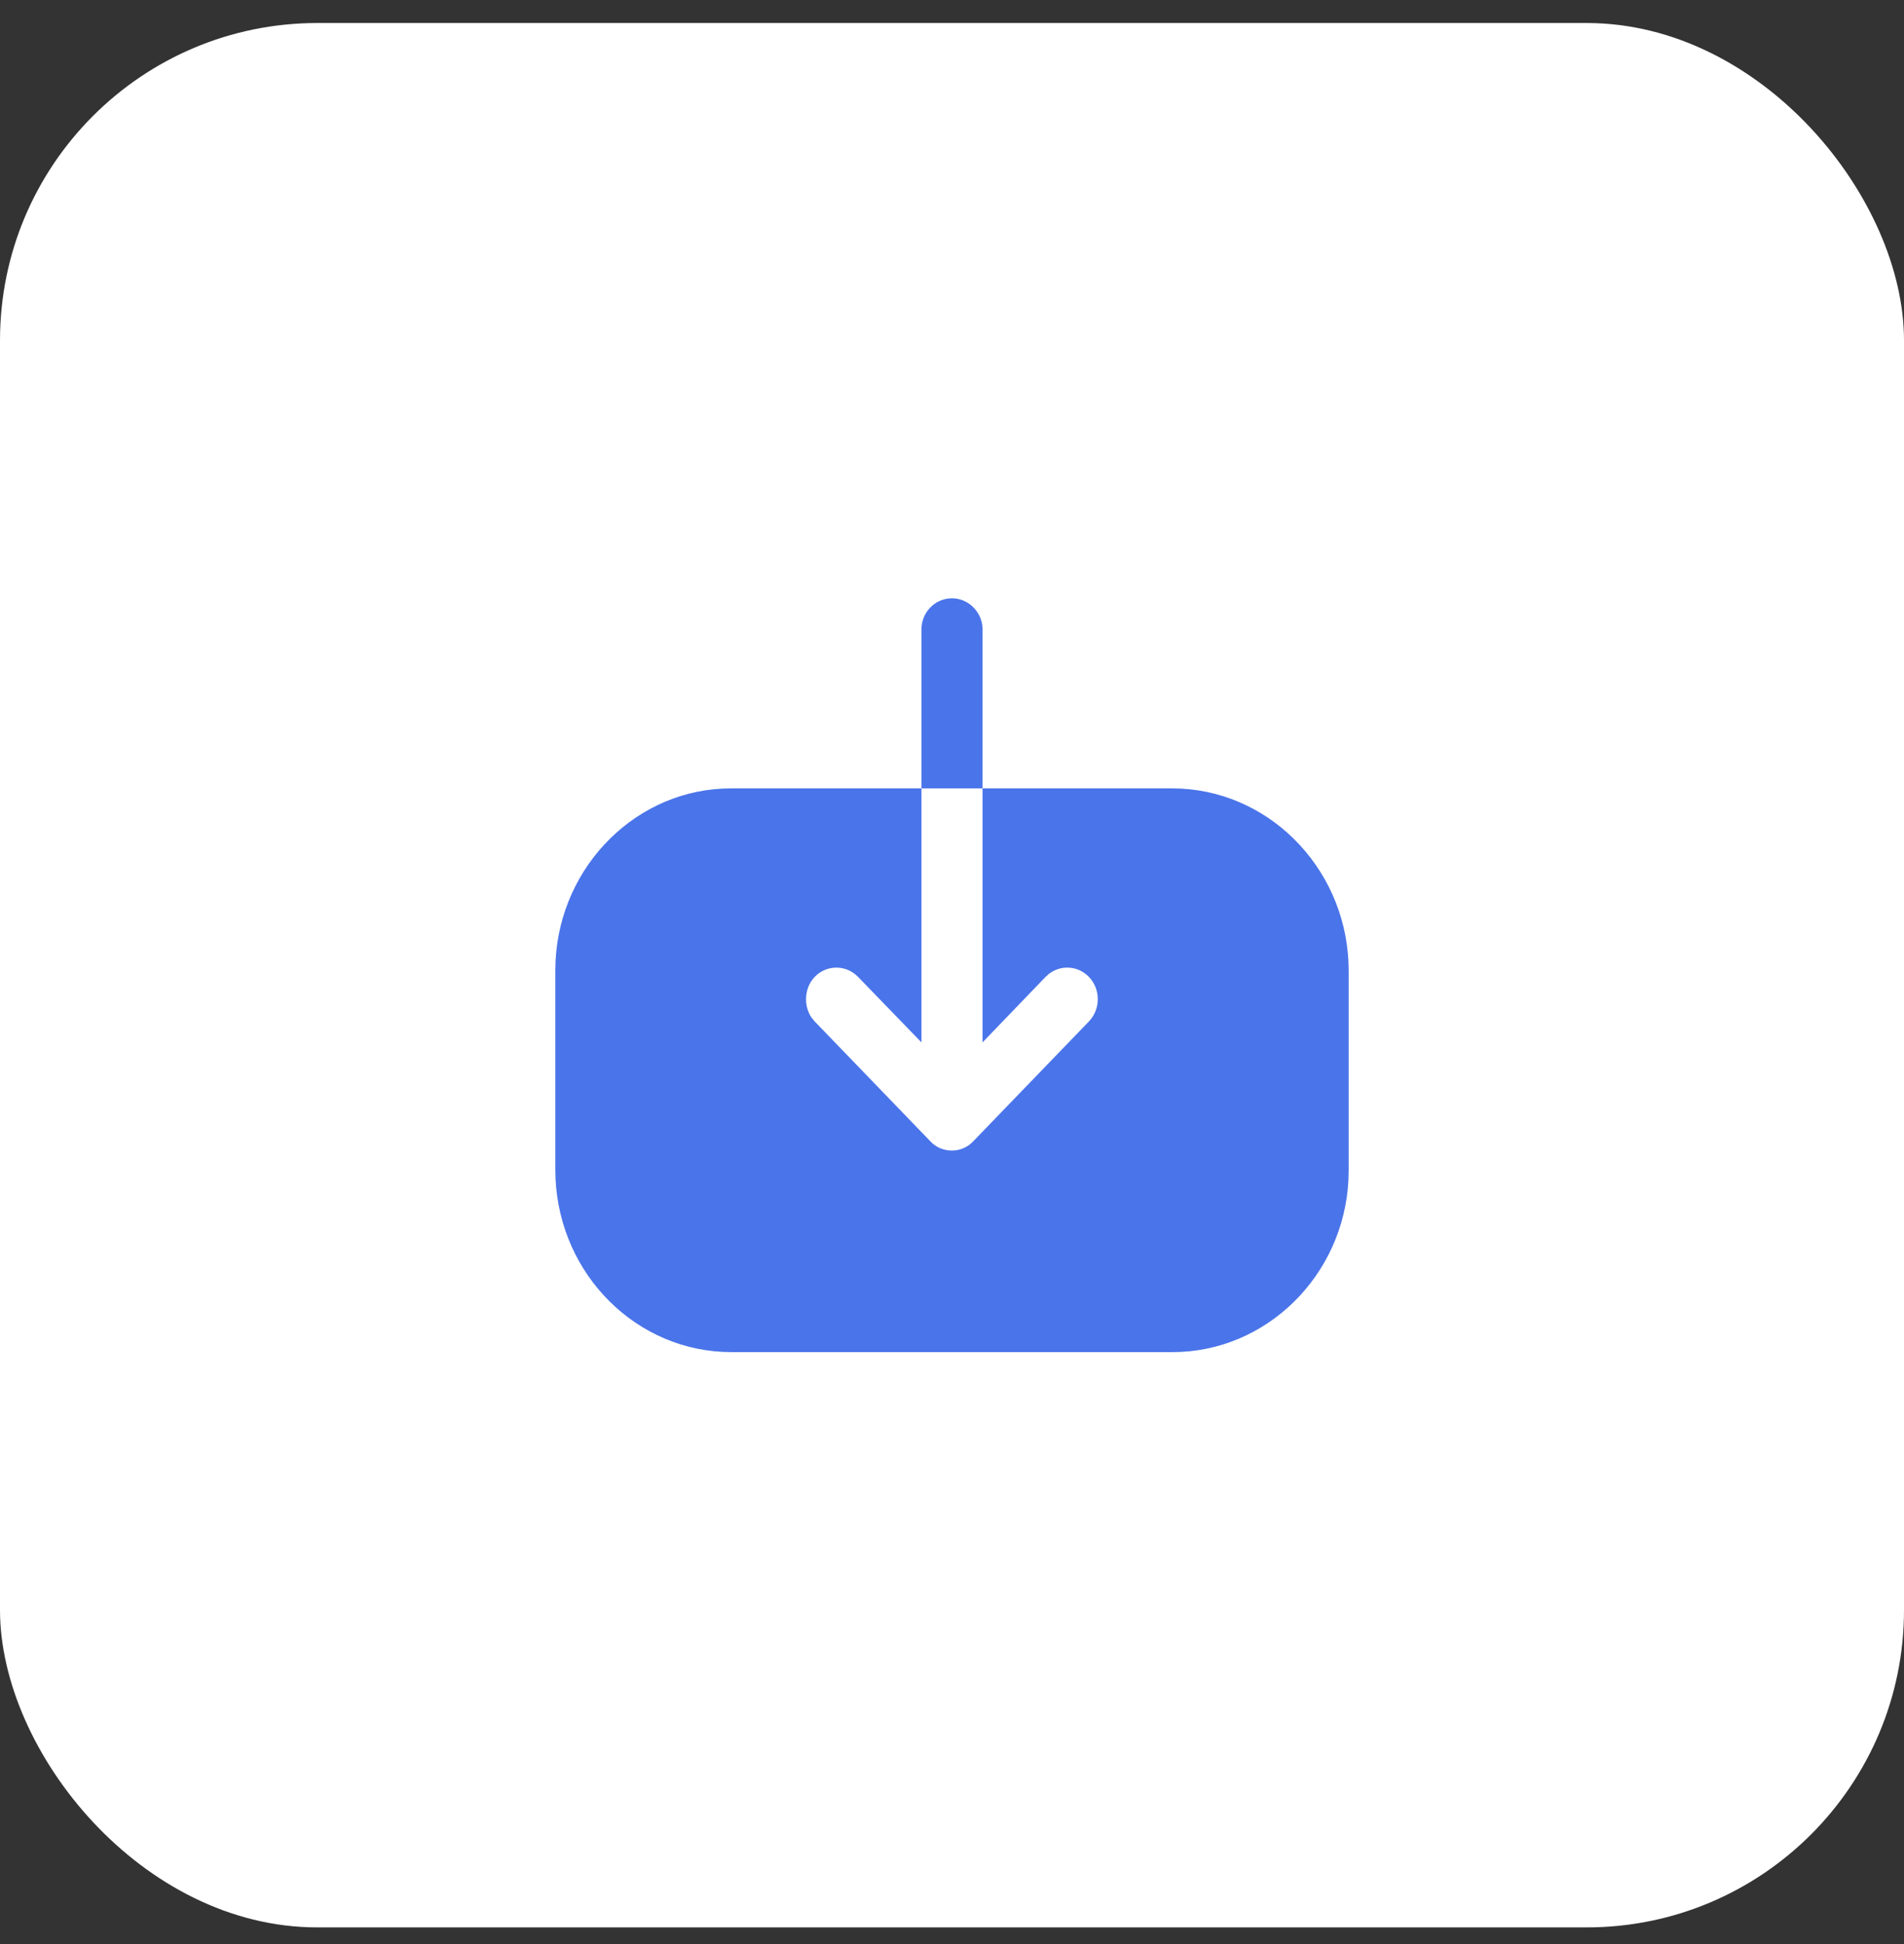
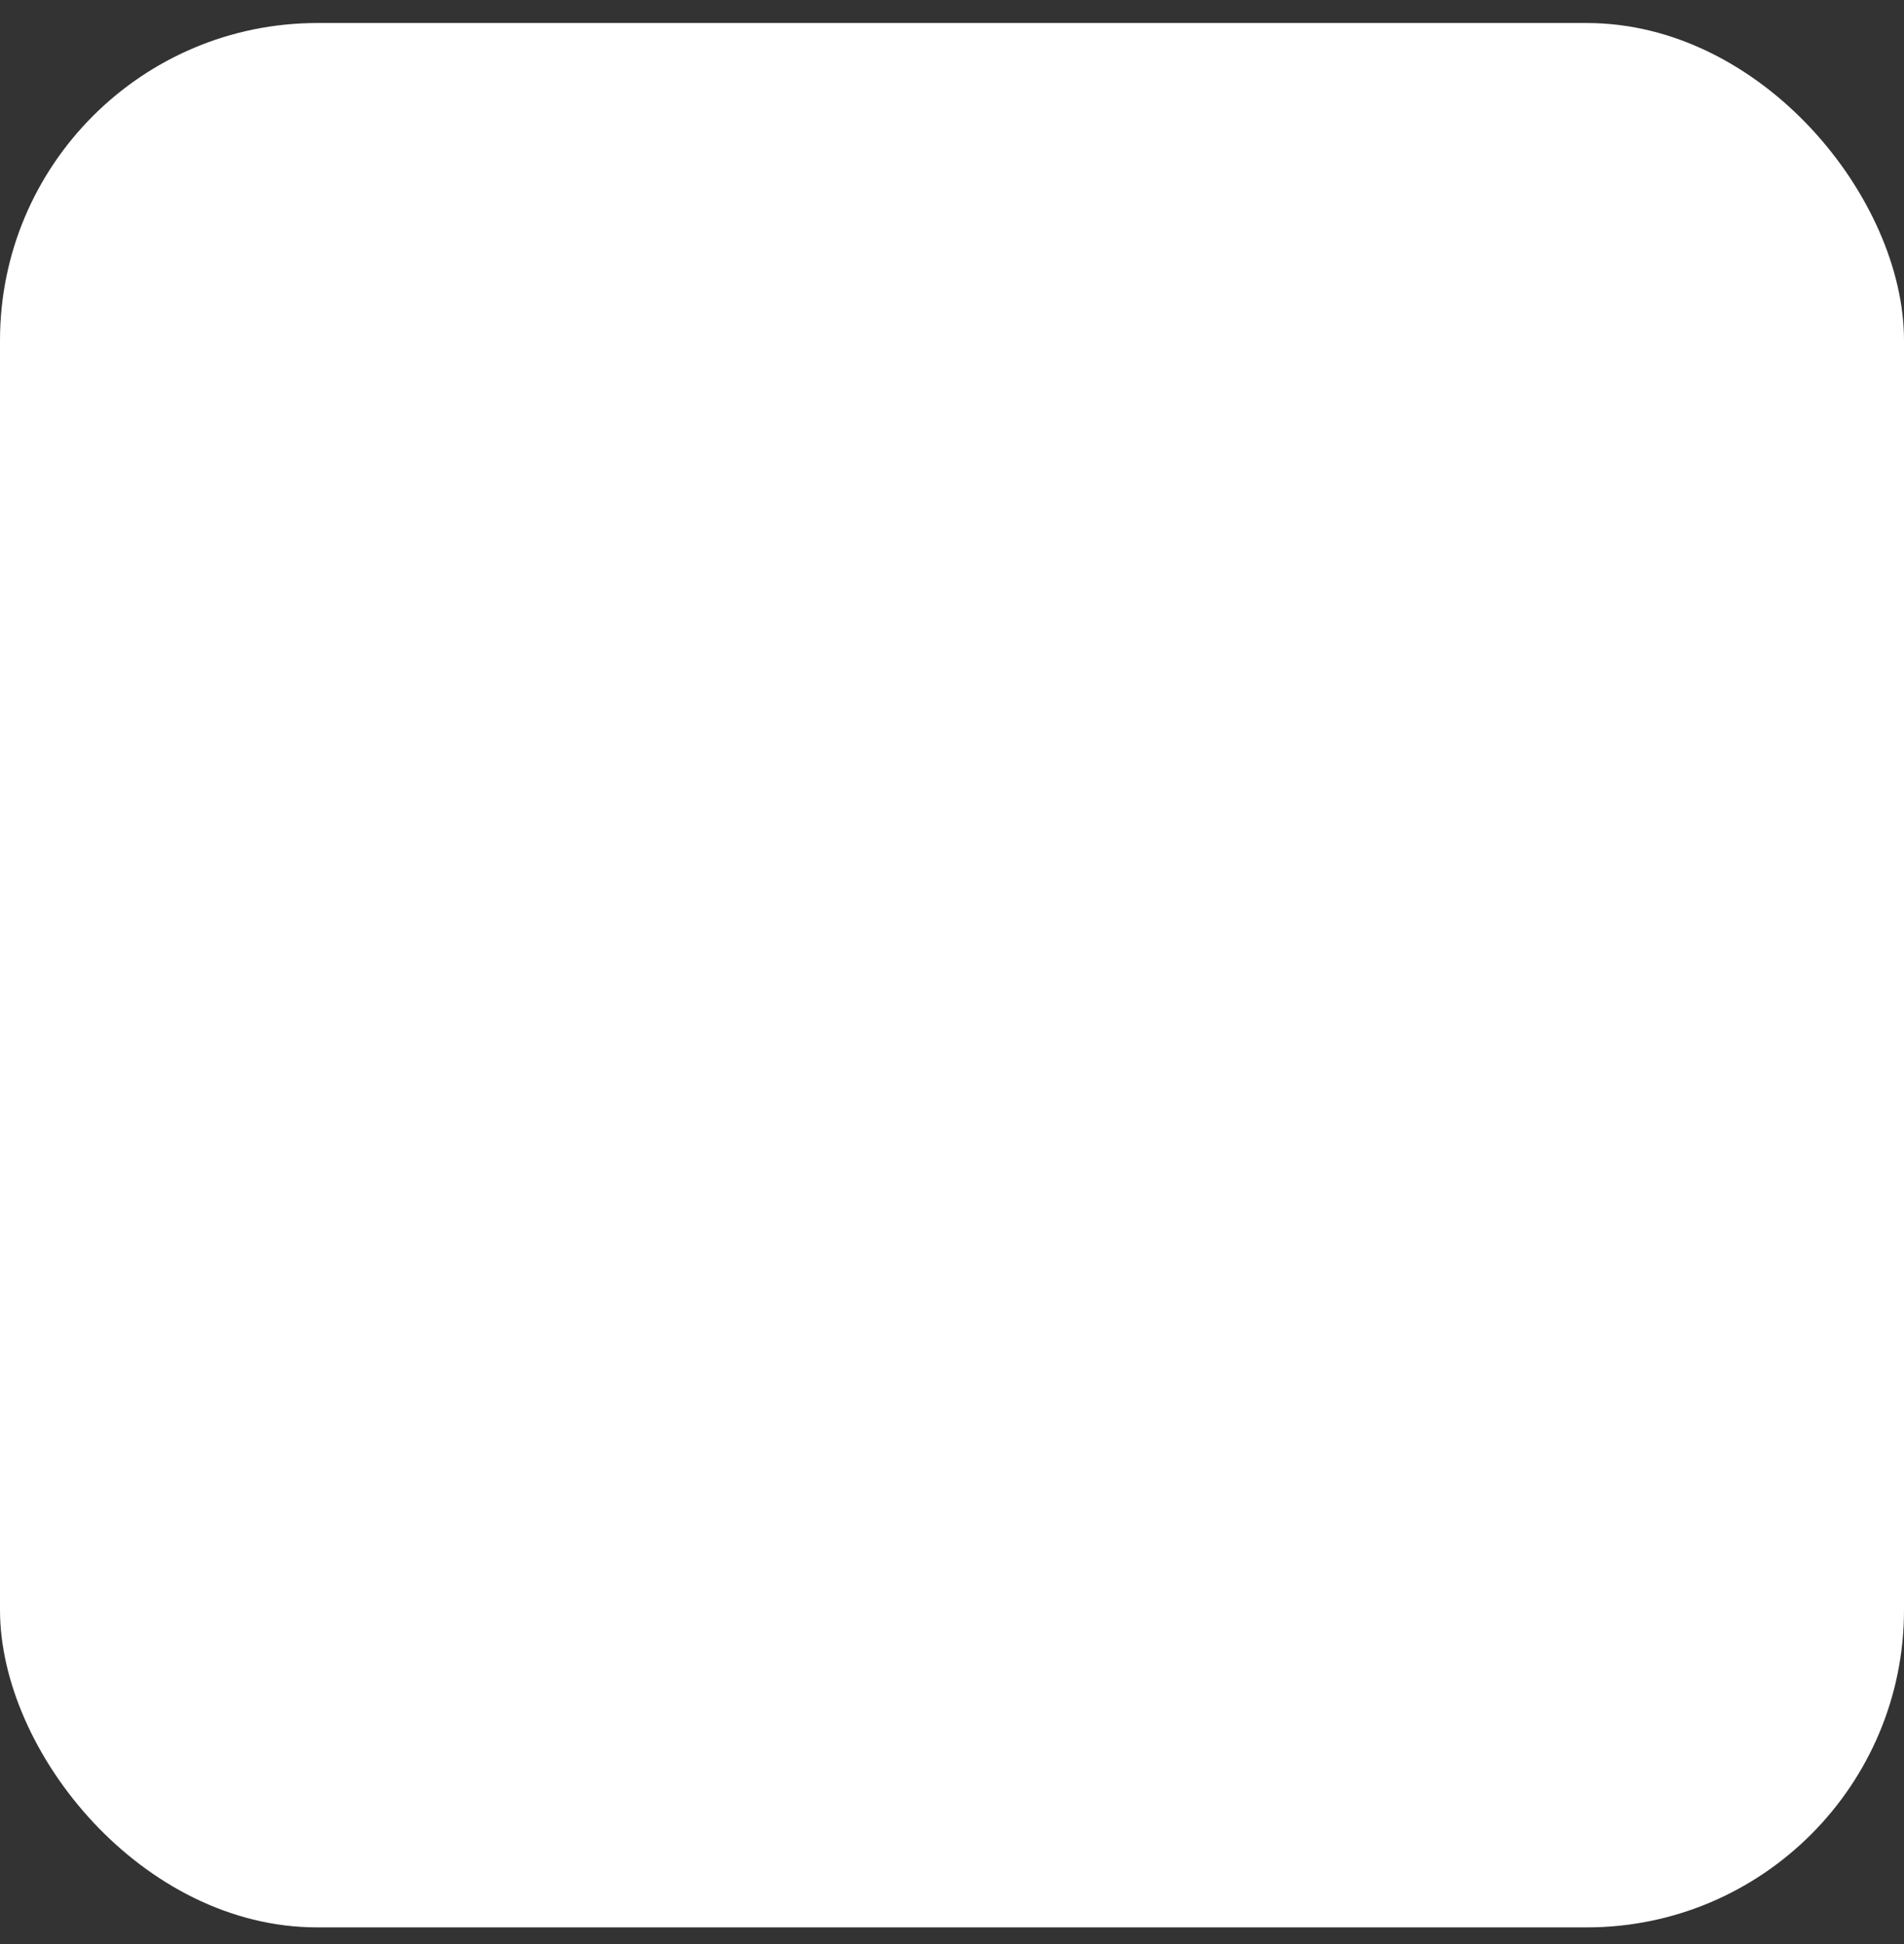
<svg xmlns="http://www.w3.org/2000/svg" width="48" height="49" viewBox="0 0 48 49" fill="none">
  <rect x="0" y="0" width="48" height="49" fill="#333333" stroke="none" />
  <rect y="0.58" width="48" height="48" rx="8" fill="white" />
-   <path d="M23.23 19.871V15.862C23.23 15.435 23.57 15.08 24 15.08C24.385 15.08 24.711 15.379 24.763 15.757L24.77 15.862V19.871L29.55 19.871C31.93 19.871 33.885 21.82 33.995 24.25L34 24.466V29.506C34 31.953 32.113 33.962 29.768 34.075L29.56 34.08H18.44C16.06 34.08 14.114 32.141 14.005 29.701L14 29.485L14 24.456C14 22.008 15.878 19.989 18.222 19.876L18.43 19.871H23.23V26.273L21.63 24.621C21.33 24.311 20.84 24.311 20.54 24.621C20.39 24.776 20.32 24.983 20.32 25.189C20.32 25.346 20.365 25.51 20.459 25.648L20.54 25.747L23.45 28.762C23.59 28.917 23.79 29 24 29C24.167 29 24.333 28.942 24.465 28.833L24.54 28.762L27.45 25.747C27.75 25.437 27.75 24.931 27.45 24.621C27.177 24.339 26.747 24.314 26.446 24.544L26.36 24.621L24.77 26.273V19.871L23.23 19.871Z" fill="#4A74EA" />
</svg>